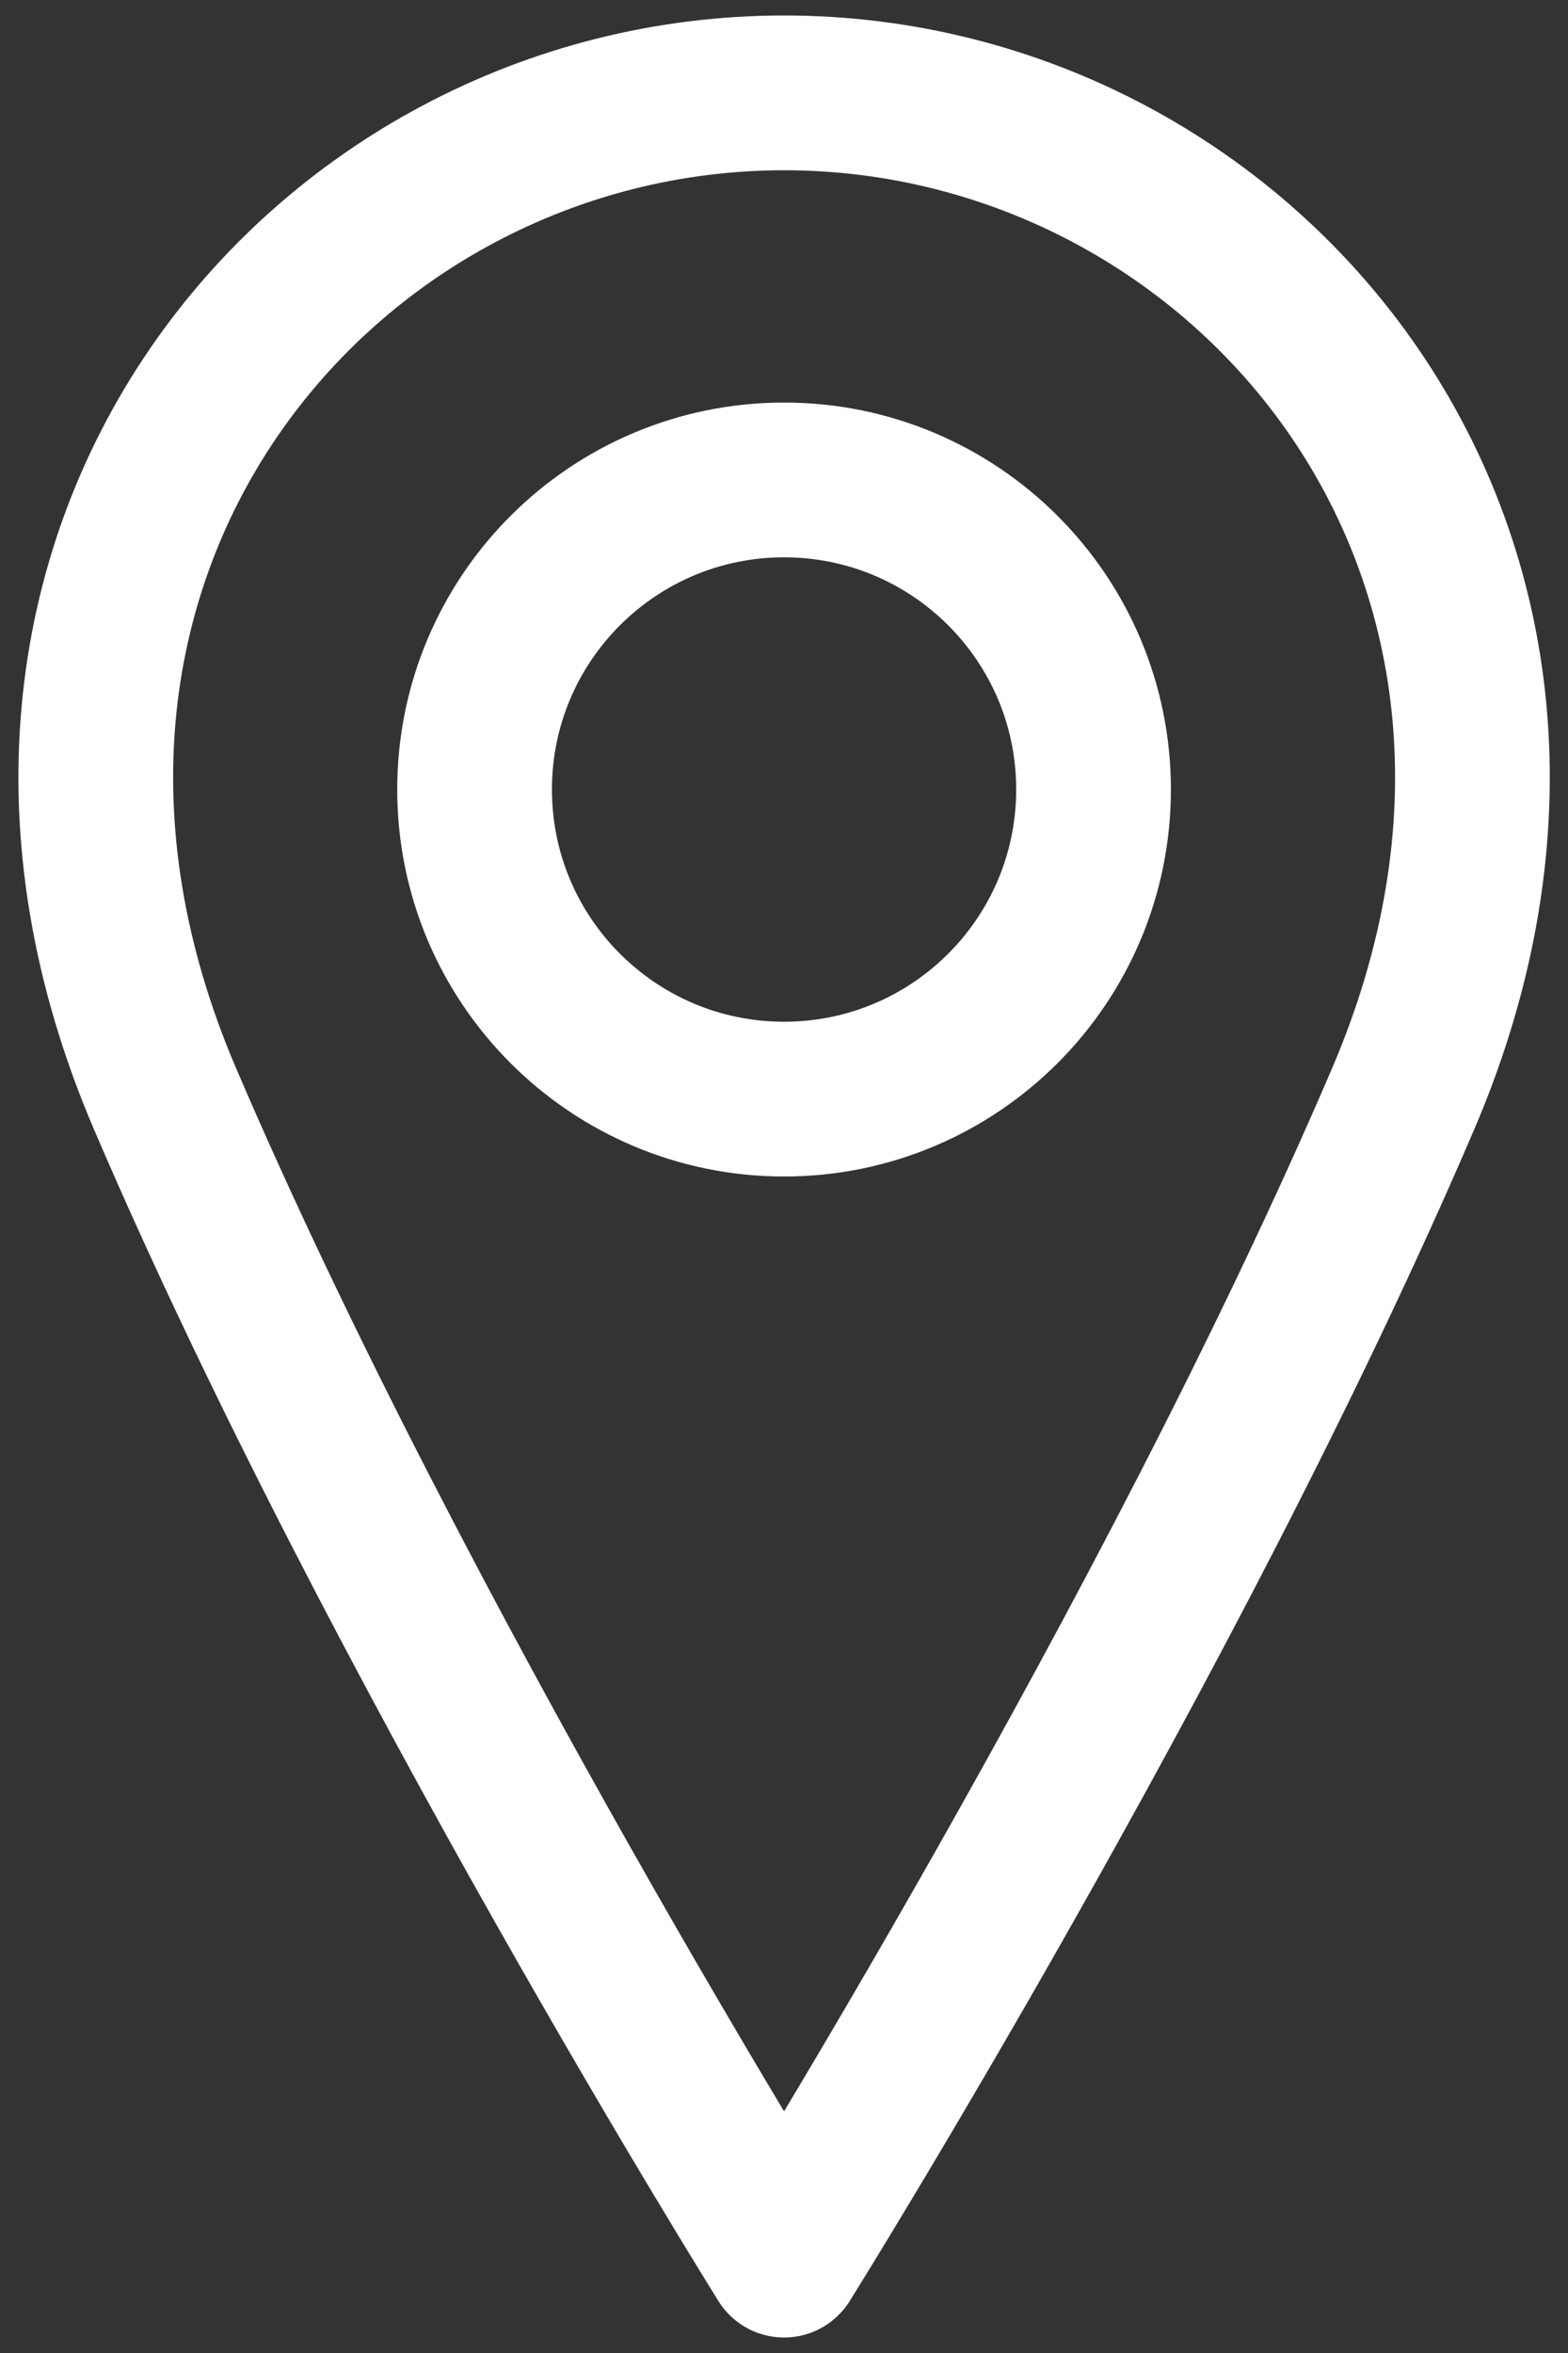
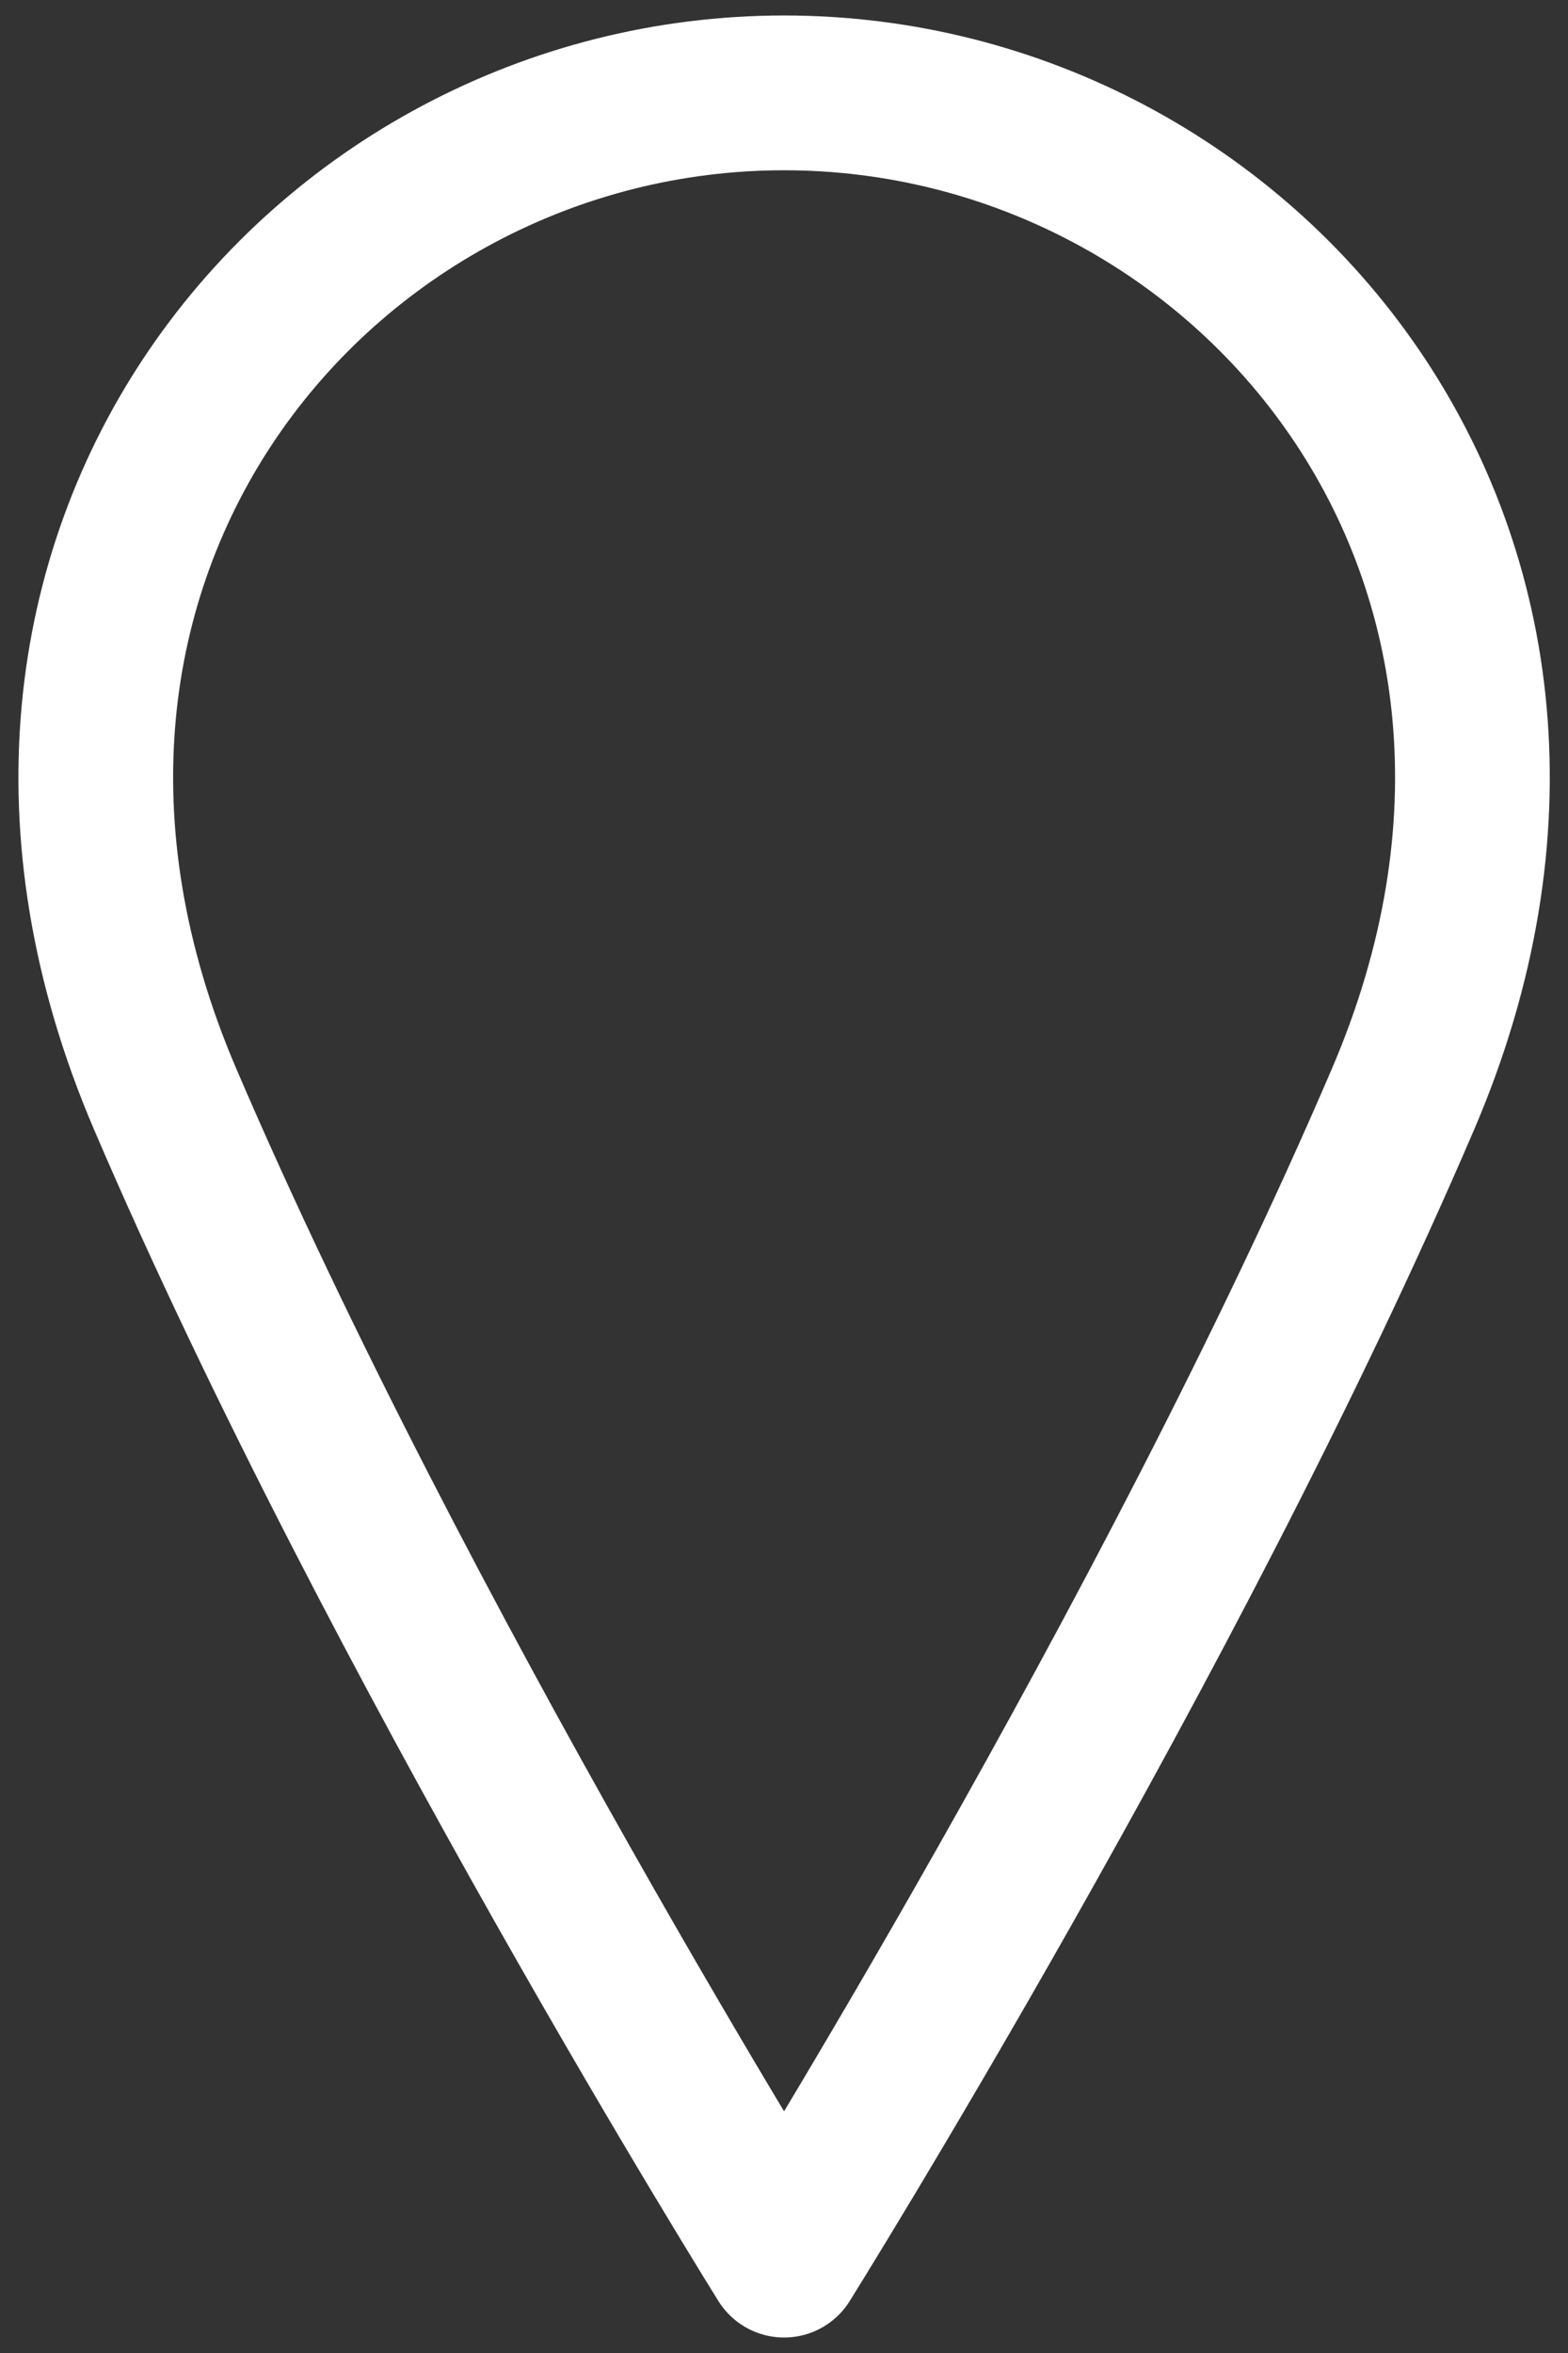
<svg xmlns="http://www.w3.org/2000/svg" width="24" height="36" viewBox="0 0 24 36" fill="none">
  <rect x="0" y="0" width="24" height="36" fill="#333333" stroke="none" />
-   <path d="M12.001 16.816C14.617 16.816 16.738 14.695 16.738 12.079C16.738 9.463 14.617 7.343 12.001 7.343C9.385 7.343 7.264 9.463 7.264 12.079C7.264 14.695 9.385 16.816 12.001 16.816Z" stroke="white" stroke-width="2.368" stroke-linecap="round" stroke-linejoin="round" />
  <path d="M21.475 16.816C17.922 25.106 12.001 34.579 12.001 34.579C12.001 34.579 6.08 25.106 2.528 16.816C-1.025 8.527 4.896 1.421 12.001 1.421C19.107 1.421 25.028 8.527 21.475 16.816Z" stroke="white" stroke-width="2.368" stroke-linecap="round" stroke-linejoin="round" />
</svg>